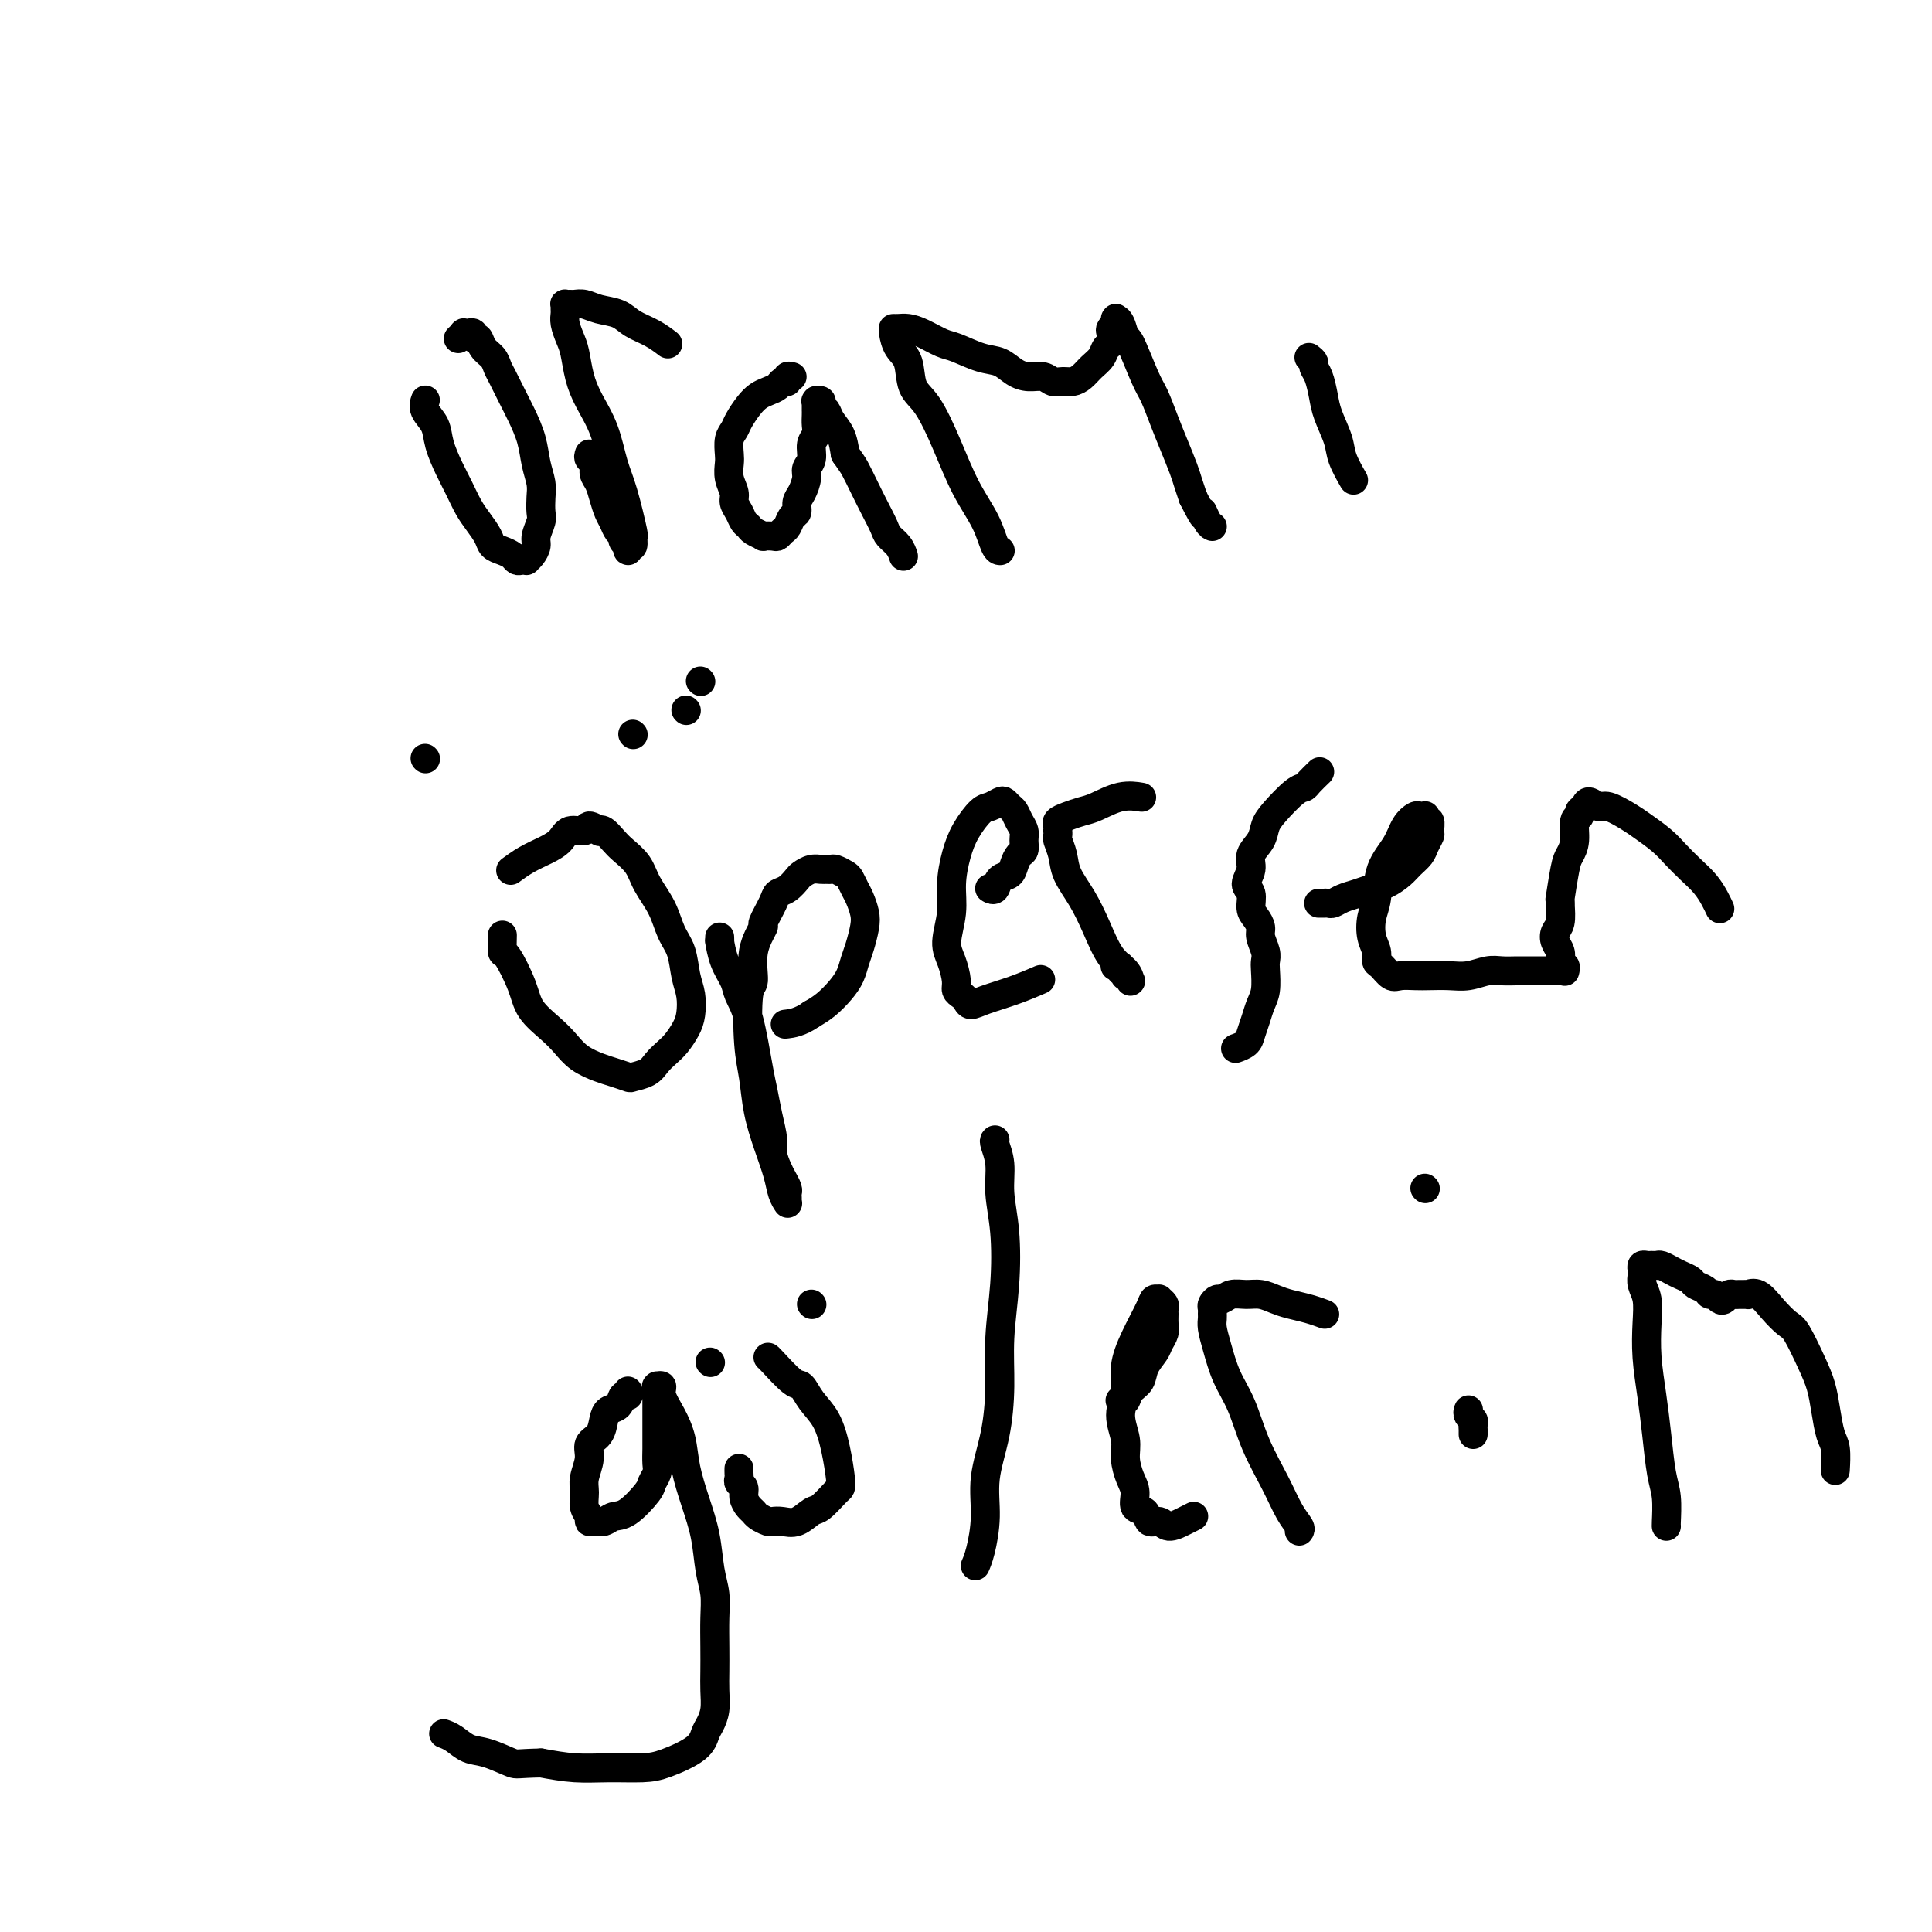
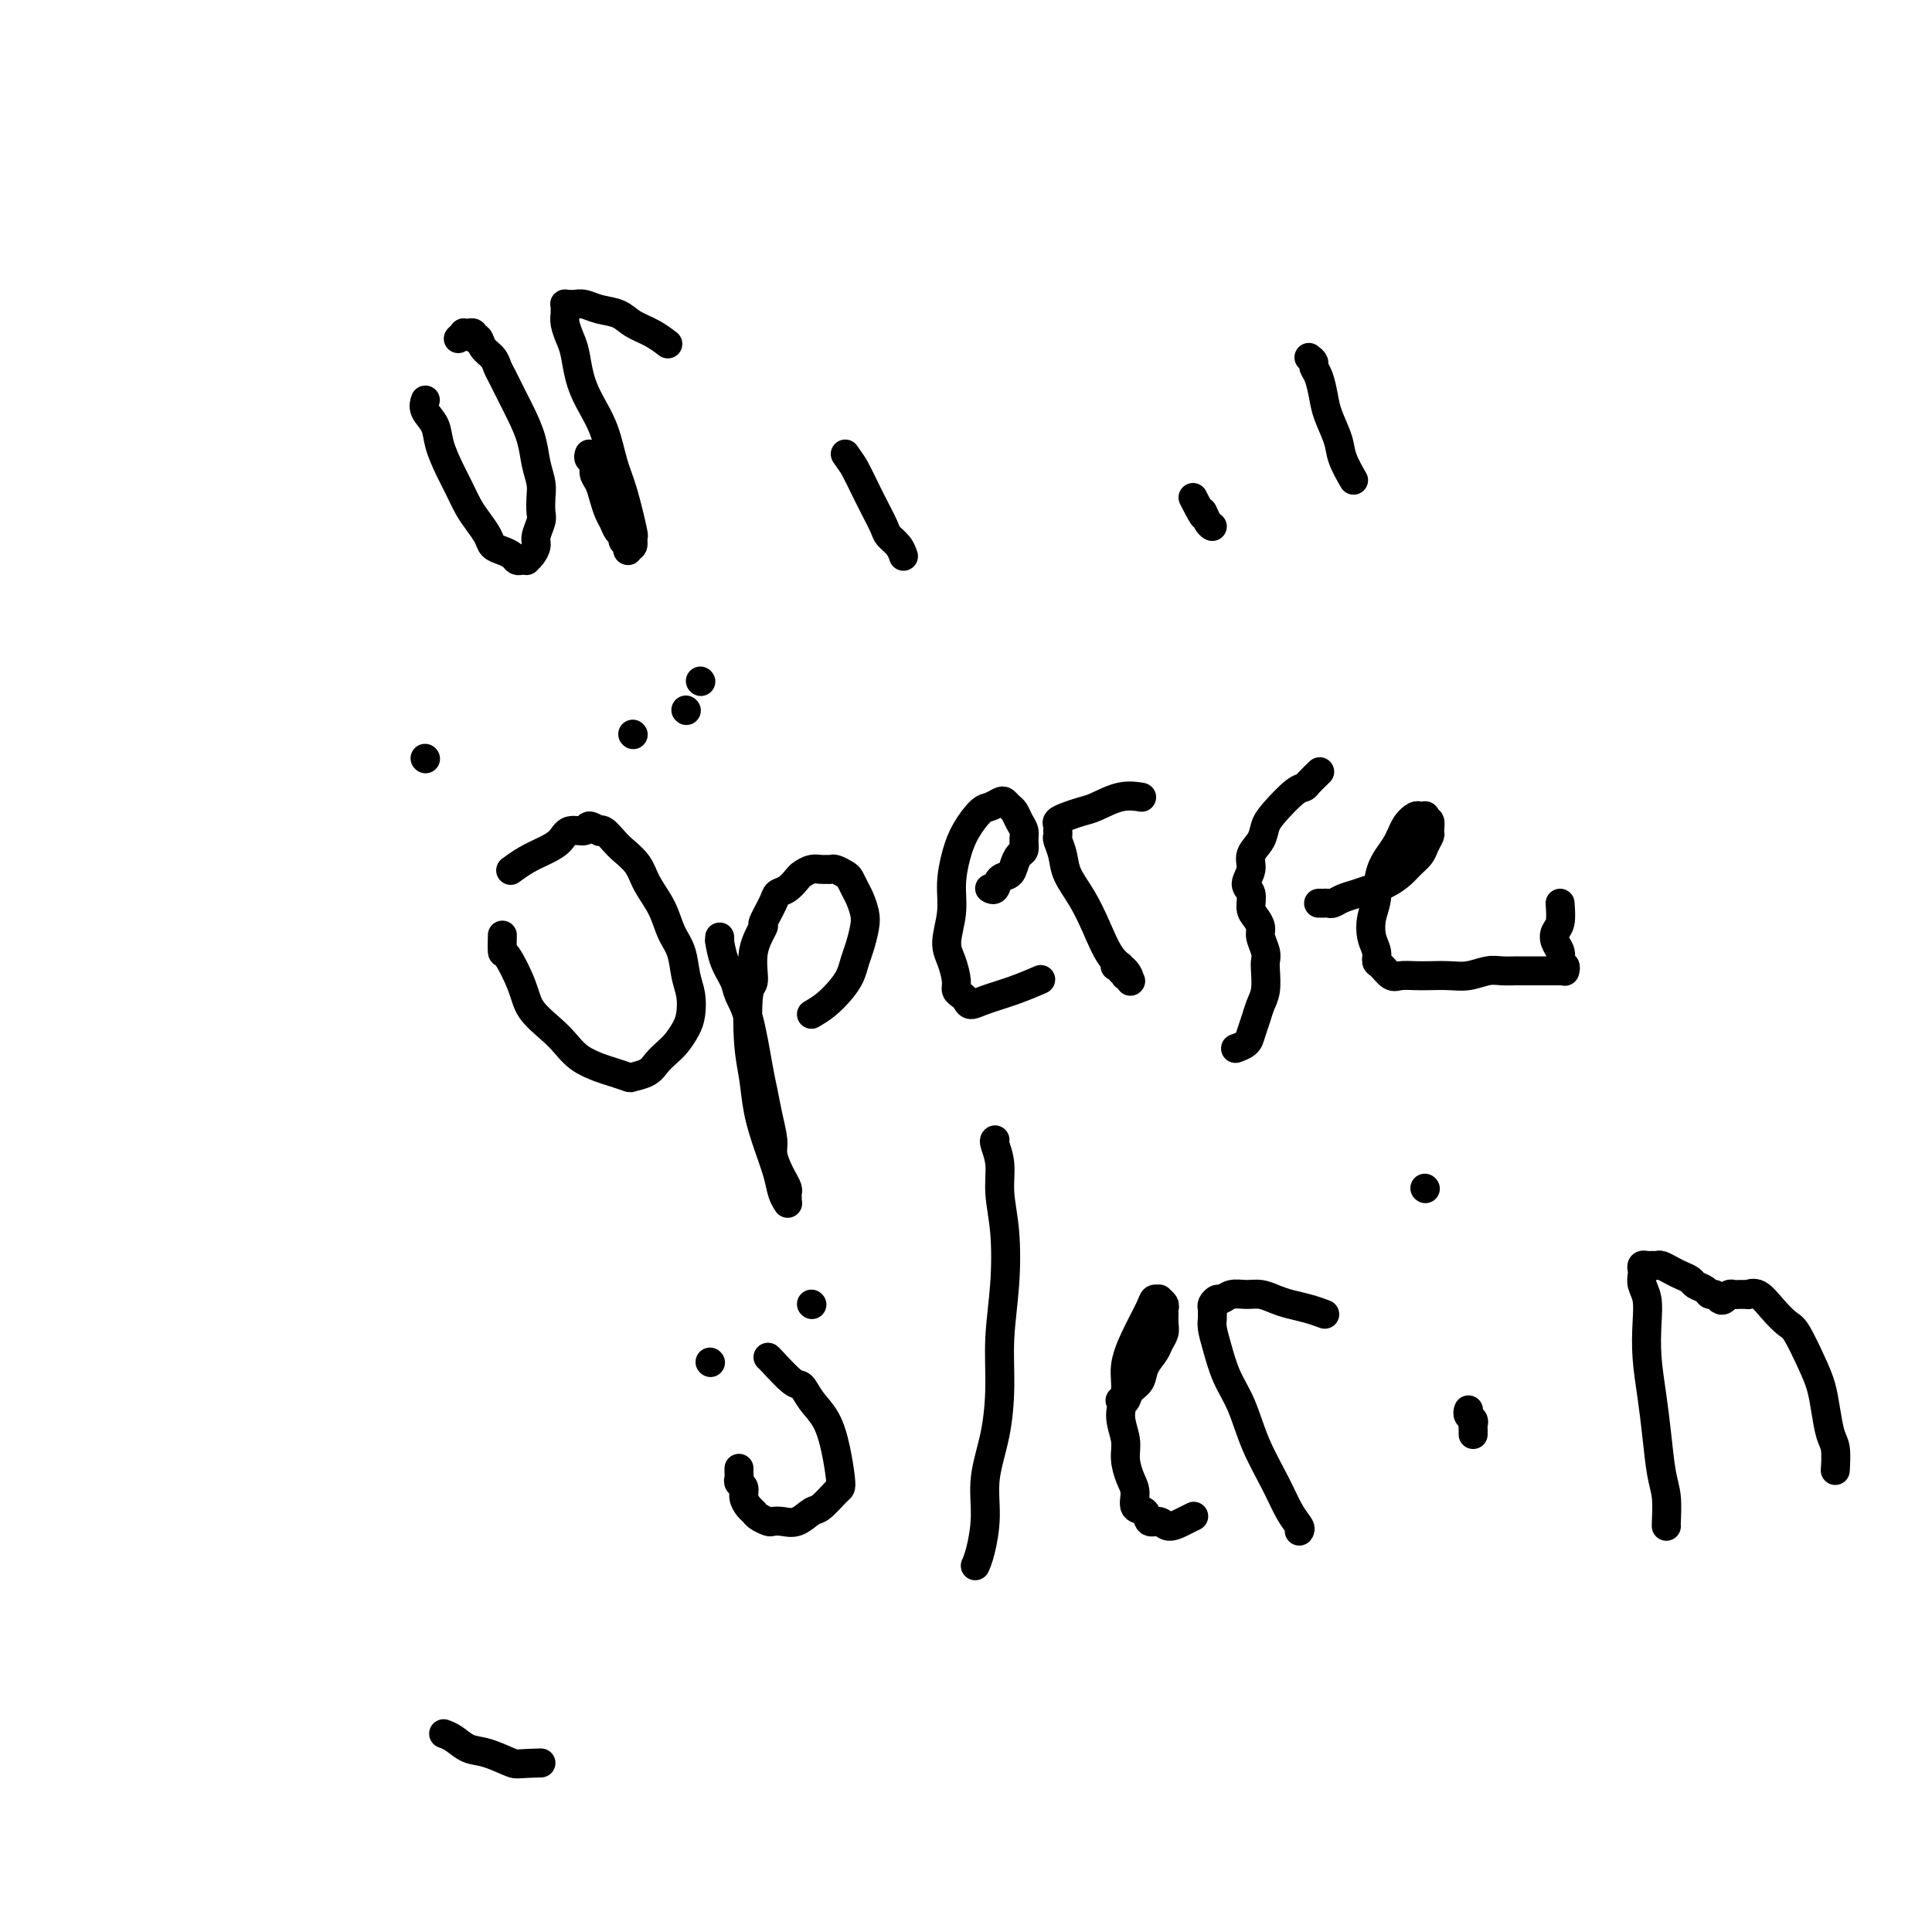
<svg xmlns="http://www.w3.org/2000/svg" viewBox="0 0 400 400" version="1.1">
  <g fill="none" stroke="#000000" stroke-width="6" stroke-linecap="round" stroke-linejoin="round">
    <path d="M88,83c0.056,-0.159 0.112,-0.318 0,0c-0.112,0.318 -0.392,1.112 0,2c0.392,0.888 1.456,1.869 2,3c0.544,1.131 0.568,2.413 1,4c0.432,1.587 1.271,3.478 2,5c0.729,1.522 1.346,2.673 2,4c0.654,1.327 1.344,2.828 2,4c0.656,1.172 1.279,2.016 2,3c0.721,0.984 1.541,2.110 2,3c0.459,0.890 0.556,1.545 1,2c0.444,0.455 1.233,0.710 2,1c0.767,0.290 1.511,0.614 2,1c0.489,0.386 0.722,0.833 1,1c0.278,0.167 0.600,0.052 1,0c0.400,-0.052 0.877,-0.043 1,0c0.123,0.043 -0.107,0.121 0,0c0.107,-0.121 0.550,-0.440 1,-1c0.450,-0.560 0.905,-1.360 1,-2c0.095,-0.640 -0.170,-1.118 0,-2c0.170,-0.882 0.774,-2.167 1,-3c0.226,-0.833 0.072,-1.215 0,-2c-0.072,-0.785 -0.064,-1.974 0,-3c0.064,-1.026 0.183,-1.890 0,-3c-0.183,-1.110 -0.669,-2.465 -1,-4c-0.331,-1.535 -0.509,-3.251 -1,-5c-0.491,-1.749 -1.296,-3.533 -2,-5c-0.704,-1.467 -1.306,-2.619 -2,-4c-0.694,-1.381 -1.481,-2.991 -2,-4c-0.519,-1.009 -0.770,-1.418 -1,-2c-0.230,-0.582 -0.439,-1.337 -1,-2c-0.561,-0.663 -1.475,-1.235 -2,-2c-0.525,-0.765 -0.661,-1.722 -1,-2c-0.339,-0.278 -0.879,0.122 -1,0c-0.121,-0.122 0.179,-0.766 0,-1c-0.179,-0.234 -0.836,-0.059 -1,0c-0.164,0.059 0.166,0.002 0,0c-0.166,-0.002 -0.828,0.051 -1,0c-0.172,-0.051 0.146,-0.206 0,0c-0.146,0.206 -0.756,0.773 -1,1c-0.244,0.227 -0.122,0.113 0,0" />
    <path d="M122,94c-0.120,0.359 -0.239,0.718 0,1c0.239,0.282 0.838,0.488 1,1c0.162,0.512 -0.111,1.330 0,2c0.111,0.670 0.607,1.191 1,2c0.393,0.809 0.684,1.904 1,3c0.316,1.096 0.658,2.192 1,3c0.342,0.808 0.684,1.329 1,2c0.316,0.671 0.607,1.491 1,2c0.393,0.509 0.889,0.706 1,1c0.111,0.294 -0.163,0.683 0,1c0.163,0.317 0.761,0.560 1,1c0.239,0.440 0.118,1.077 0,1c-0.118,-0.077 -0.234,-0.869 0,-1c0.234,-0.131 0.817,0.401 1,0c0.183,-0.401 -0.033,-1.733 0,-2c0.033,-0.267 0.315,0.530 0,-1c-0.315,-1.530 -1.226,-5.387 -2,-8c-0.774,-2.613 -1.412,-3.981 -2,-6c-0.588,-2.019 -1.127,-4.690 -2,-7c-0.873,-2.310 -2.080,-4.261 -3,-6c-0.920,-1.739 -1.553,-3.268 -2,-5c-0.447,-1.732 -0.708,-3.668 -1,-5c-0.292,-1.332 -0.614,-2.059 -1,-3c-0.386,-0.941 -0.836,-2.094 -1,-3c-0.164,-0.906 -0.041,-1.563 0,-2c0.041,-0.437 -0.001,-0.653 0,-1c0.001,-0.347 0.044,-0.826 0,-1c-0.044,-0.174 -0.176,-0.043 0,0c0.176,0.043 0.659,-0.000 1,0c0.341,0.000 0.541,0.045 1,0c0.459,-0.045 1.179,-0.178 2,0c0.821,0.178 1.744,0.668 3,1c1.256,0.332 2.845,0.506 4,1c1.155,0.494 1.877,1.308 3,2c1.123,0.692 2.649,1.263 4,2c1.351,0.737 2.529,1.639 3,2c0.471,0.361 0.236,0.180 0,0" />
-     <path d="M164,78c-0.448,-0.120 -0.897,-0.239 -1,0c-0.103,0.239 0.138,0.837 0,1c-0.138,0.163 -0.656,-0.109 -1,0c-0.344,0.109 -0.516,0.599 -1,1c-0.484,0.401 -1.281,0.712 -2,1c-0.719,0.288 -1.359,0.551 -2,1c-0.641,0.449 -1.282,1.083 -2,2c-0.718,0.917 -1.513,2.118 -2,3c-0.487,0.882 -0.668,1.446 -1,2c-0.332,0.554 -0.817,1.097 -1,2c-0.183,0.903 -0.064,2.167 0,3c0.064,0.833 0.073,1.234 0,2c-0.073,0.766 -0.227,1.897 0,3c0.227,1.103 0.835,2.179 1,3c0.165,0.821 -0.112,1.385 0,2c0.112,0.615 0.612,1.279 1,2c0.388,0.721 0.662,1.500 1,2c0.338,0.500 0.738,0.722 1,1c0.262,0.278 0.385,0.611 1,1c0.615,0.389 1.723,0.833 2,1c0.277,0.167 -0.277,0.057 0,0c0.277,-0.057 1.383,-0.061 2,0c0.617,0.061 0.744,0.186 1,0c0.256,-0.186 0.642,-0.683 1,-1c0.358,-0.317 0.687,-0.454 1,-1c0.313,-0.546 0.610,-1.501 1,-2c0.390,-0.499 0.874,-0.543 1,-1c0.126,-0.457 -0.106,-1.329 0,-2c0.106,-0.671 0.549,-1.142 1,-2c0.451,-0.858 0.909,-2.103 1,-3c0.091,-0.897 -0.186,-1.448 0,-2c0.186,-0.552 0.834,-1.107 1,-2c0.166,-0.893 -0.152,-2.124 0,-3c0.152,-0.876 0.773,-1.396 1,-2c0.227,-0.604 0.061,-1.290 0,-2c-0.061,-0.710 -0.016,-1.443 0,-2c0.016,-0.557 0.004,-0.938 0,-1c-0.004,-0.062 -0.001,0.193 0,0c0.001,-0.193 -0.001,-0.836 0,-1c0.001,-0.164 0.004,0.151 0,0c-0.004,-0.151 -0.016,-0.769 0,-1c0.016,-0.231 0.060,-0.074 0,0c-0.060,0.074 -0.224,0.064 0,0c0.224,-0.064 0.837,-0.181 1,0c0.163,0.181 -0.125,0.659 0,1c0.125,0.341 0.662,0.545 1,1c0.338,0.455 0.476,1.161 1,2c0.524,0.839 1.436,1.811 2,3c0.564,1.189 0.782,2.594 1,4" />
    <path d="M175,94c1.284,1.879 1.495,2.075 2,3c0.505,0.925 1.305,2.579 2,4c0.695,1.421 1.286,2.609 2,4c0.714,1.391 1.550,2.986 2,4c0.450,1.014 0.512,1.447 1,2c0.488,0.553 1.401,1.226 2,2c0.599,0.774 0.886,1.650 1,2c0.114,0.350 0.057,0.175 0,0" />
-     <path d="M207,114c0.078,0.003 0.157,0.006 0,0c-0.157,-0.006 -0.548,-0.021 -1,-1c-0.452,-0.979 -0.965,-2.920 -2,-5c-1.035,-2.080 -2.591,-4.297 -4,-7c-1.409,-2.703 -2.671,-5.892 -4,-9c-1.329,-3.108 -2.724,-6.135 -4,-8c-1.276,-1.865 -2.433,-2.566 -3,-4c-0.567,-1.434 -0.544,-3.600 -1,-5c-0.456,-1.400 -1.391,-2.036 -2,-3c-0.609,-0.964 -0.893,-2.258 -1,-3c-0.107,-0.742 -0.037,-0.931 0,-1c0.037,-0.069 0.042,-0.017 0,0c-0.042,0.017 -0.131,-0.003 0,0c0.131,0.003 0.483,0.027 1,0c0.517,-0.027 1.198,-0.105 2,0c0.802,0.105 1.727,0.394 3,1c1.273,0.606 2.896,1.528 4,2c1.104,0.472 1.688,0.495 3,1c1.312,0.505 3.352,1.493 5,2c1.648,0.507 2.903,0.532 4,1c1.097,0.468 2.037,1.379 3,2c0.963,0.621 1.949,0.952 3,1c1.051,0.048 2.169,-0.185 3,0c0.831,0.185 1.377,0.790 2,1c0.623,0.210 1.322,0.026 2,0c0.678,-0.026 1.333,0.105 2,0c0.667,-0.105 1.345,-0.447 2,-1c0.655,-0.553 1.286,-1.318 2,-2c0.714,-0.682 1.511,-1.282 2,-2c0.489,-0.718 0.671,-1.556 1,-2c0.329,-0.444 0.806,-0.496 1,-1c0.194,-0.504 0.104,-1.459 0,-2c-0.104,-0.541 -0.224,-0.667 0,-1c0.224,-0.333 0.791,-0.874 1,-1c0.209,-0.126 0.059,0.163 0,0c-0.059,-0.163 -0.026,-0.778 0,-1c0.026,-0.222 0.047,-0.052 0,0c-0.047,0.052 -0.160,-0.015 0,0c0.160,0.015 0.595,0.113 1,1c0.405,0.887 0.780,2.564 1,3c0.220,0.436 0.285,-0.370 1,1c0.715,1.370 2.079,4.916 3,7c0.921,2.084 1.399,2.707 2,4c0.601,1.293 1.327,3.255 2,5c0.673,1.745 1.294,3.272 2,5c0.706,1.728 1.498,3.658 2,5c0.502,1.342 0.715,2.098 1,3c0.285,0.902 0.643,1.951 1,3" />
    <path d="M247,103c3.038,5.989 2.135,3.461 2,3c-0.135,-0.461 0.500,1.144 1,2c0.500,0.856 0.865,0.961 1,1c0.135,0.039 0.038,0.011 0,0c-0.038,-0.011 -0.019,-0.006 0,0" />
    <path d="M271,74c0.446,0.344 0.892,0.688 1,1c0.108,0.312 -0.122,0.593 0,1c0.122,0.407 0.595,0.939 1,2c0.405,1.061 0.743,2.649 1,4c0.257,1.351 0.434,2.464 1,4c0.566,1.536 1.523,3.494 2,5c0.477,1.506 0.475,2.559 1,4c0.525,1.441 1.579,3.269 2,4c0.421,0.731 0.211,0.366 0,0" />
    <path d="M104,194c0.008,-0.349 0.017,-0.699 0,0c-0.017,0.699 -0.058,2.445 0,3c0.058,0.555 0.217,-0.081 1,1c0.783,1.081 2.189,3.879 3,6c0.811,2.121 1.025,3.566 2,5c0.975,1.434 2.711,2.856 4,4c1.289,1.144 2.132,2.009 3,3c0.868,0.991 1.761,2.108 3,3c1.239,0.892 2.825,1.557 4,2c1.175,0.443 1.939,0.663 3,1c1.061,0.337 2.420,0.792 3,1c0.580,0.208 0.382,0.170 1,0c0.618,-0.170 2.053,-0.471 3,-1c0.947,-0.529 1.406,-1.284 2,-2c0.594,-0.716 1.323,-1.391 2,-2c0.677,-0.609 1.303,-1.151 2,-2c0.697,-0.849 1.467,-2.005 2,-3c0.533,-0.995 0.830,-1.829 1,-3c0.170,-1.171 0.212,-2.678 0,-4c-0.212,-1.322 -0.680,-2.457 -1,-4c-0.320,-1.543 -0.493,-3.494 -1,-5c-0.507,-1.506 -1.347,-2.567 -2,-4c-0.653,-1.433 -1.119,-3.237 -2,-5c-0.881,-1.763 -2.176,-3.485 -3,-5c-0.824,-1.515 -1.178,-2.823 -2,-4c-0.822,-1.177 -2.113,-2.223 -3,-3c-0.887,-0.777 -1.369,-1.285 -2,-2c-0.631,-0.715 -1.410,-1.637 -2,-2c-0.590,-0.363 -0.991,-0.165 -1,0c-0.009,0.165 0.374,0.299 0,0c-0.374,-0.299 -1.506,-1.030 -2,-1c-0.494,0.030 -0.351,0.823 -1,1c-0.649,0.177 -2.090,-0.260 -3,0c-0.910,0.260 -1.288,1.219 -2,2c-0.712,0.781 -1.758,1.385 -3,2c-1.242,0.615 -2.681,1.243 -4,2c-1.319,0.757 -2.520,1.645 -3,2c-0.480,0.355 -0.240,0.178 0,0" />
    <path d="M145,141c0.000,0.000 0.100,0.100 0.1,0.1" />
    <path d="M142,147c0.000,0.000 0.100,0.100 0.1,0.1" />
    <path d="M88,157c0.000,0.000 0.100,0.100 0.1,0.1" />
    <path d="M131,152c0.000,0.000 0.100,0.100 0.1,0.1" />
    <path d="M149,194c0.015,0.517 0.031,1.033 0,1c-0.031,-0.033 -0.108,-0.616 0,0c0.108,0.616 0.400,2.430 1,4c0.600,1.570 1.509,2.898 2,4c0.491,1.102 0.565,1.980 1,3c0.435,1.020 1.231,2.181 2,5c0.769,2.819 1.512,7.296 2,10c0.488,2.704 0.722,3.634 1,5c0.278,1.366 0.599,3.167 1,5c0.401,1.833 0.882,3.699 1,5c0.118,1.301 -0.126,2.036 0,3c0.126,0.964 0.622,2.156 1,3c0.378,0.844 0.637,1.340 1,2c0.363,0.660 0.829,1.483 1,2c0.171,0.517 0.045,0.727 0,1c-0.045,0.273 -0.011,0.610 0,1c0.011,0.390 -0.000,0.832 0,1c0.000,0.168 0.012,0.063 0,0c-0.012,-0.063 -0.047,-0.083 0,0c0.047,0.083 0.178,0.268 0,0c-0.178,-0.268 -0.663,-0.990 -1,-2c-0.337,-1.010 -0.524,-2.308 -1,-4c-0.476,-1.692 -1.239,-3.778 -2,-6c-0.761,-2.222 -1.520,-4.580 -2,-7c-0.480,-2.420 -0.681,-4.901 -1,-7c-0.319,-2.099 -0.757,-3.817 -1,-7c-0.243,-3.183 -0.291,-7.830 0,-10c0.291,-2.170 0.922,-1.863 1,-3c0.078,-1.137 -0.397,-3.720 0,-6c0.397,-2.280 1.667,-4.259 2,-5c0.333,-0.741 -0.272,-0.244 0,-1c0.272,-0.756 1.420,-2.766 2,-4c0.580,-1.234 0.592,-1.693 1,-2c0.408,-0.307 1.212,-0.460 2,-1c0.788,-0.540 1.559,-1.465 2,-2c0.441,-0.535 0.552,-0.679 1,-1c0.448,-0.321 1.232,-0.819 2,-1c0.768,-0.181 1.519,-0.045 2,0c0.481,0.045 0.692,0.000 1,0c0.308,-0.000 0.712,0.045 1,0c0.288,-0.045 0.458,-0.179 1,0c0.542,0.179 1.455,0.670 2,1c0.545,0.330 0.721,0.499 1,1c0.279,0.501 0.660,1.334 1,2c0.340,0.666 0.638,1.164 1,2c0.362,0.836 0.788,2.009 1,3c0.212,0.991 0.209,1.801 0,3c-0.209,1.199 -0.625,2.786 -1,4c-0.375,1.214 -0.708,2.055 -1,3c-0.292,0.945 -0.542,1.996 -1,3c-0.458,1.004 -1.123,1.963 -2,3c-0.877,1.037 -1.965,2.154 -3,3c-1.035,0.846 -2.018,1.423 -3,2" />
-     <path d="M168,210c-2.356,1.689 -4.244,1.911 -5,2c-0.756,0.089 -0.378,0.044 0,0" />
    <path d="M205,184c-0.097,-0.056 -0.195,-0.112 0,0c0.195,0.112 0.682,0.391 1,0c0.318,-0.391 0.467,-1.452 1,-2c0.533,-0.548 1.449,-0.584 2,-1c0.551,-0.416 0.737,-1.214 1,-2c0.263,-0.786 0.603,-1.561 1,-2c0.397,-0.439 0.849,-0.541 1,-1c0.151,-0.459 -0.001,-1.275 0,-2c0.001,-0.725 0.155,-1.361 0,-2c-0.155,-0.639 -0.618,-1.283 -1,-2c-0.382,-0.717 -0.683,-1.509 -1,-2c-0.317,-0.491 -0.650,-0.681 -1,-1c-0.350,-0.319 -0.716,-0.768 -1,-1c-0.284,-0.232 -0.485,-0.248 -1,0c-0.515,0.248 -1.343,0.760 -2,1c-0.657,0.240 -1.141,0.207 -2,1c-0.859,0.793 -2.091,2.410 -3,4c-0.909,1.590 -1.495,3.152 -2,5c-0.505,1.848 -0.930,3.983 -1,6c-0.070,2.017 0.215,3.916 0,6c-0.215,2.084 -0.930,4.351 -1,6c-0.070,1.649 0.506,2.679 1,4c0.494,1.321 0.905,2.933 1,4c0.095,1.067 -0.126,1.590 0,2c0.126,0.410 0.598,0.707 1,1c0.402,0.293 0.736,0.583 1,1c0.264,0.417 0.460,0.963 1,1c0.540,0.037 1.423,-0.433 3,-1c1.577,-0.567 3.848,-1.229 6,-2c2.152,-0.771 4.186,-1.649 5,-2c0.814,-0.351 0.407,-0.176 0,0" />
    <path d="M231,200c-0.121,0.033 -0.242,0.065 0,0c0.242,-0.065 0.849,-0.229 1,0c0.151,0.229 -0.152,0.850 0,1c0.152,0.150 0.759,-0.170 1,0c0.241,0.170 0.117,0.830 0,1c-0.117,0.170 -0.227,-0.149 0,0c0.227,0.149 0.792,0.766 1,1c0.208,0.234 0.061,0.084 0,0c-0.061,-0.084 -0.036,-0.103 0,0c0.036,0.103 0.082,0.328 0,0c-0.082,-0.328 -0.292,-1.210 -1,-2c-0.708,-0.790 -1.916,-1.488 -3,-3c-1.084,-1.512 -2.046,-3.838 -3,-6c-0.954,-2.162 -1.902,-4.162 -3,-6c-1.098,-1.838 -2.347,-3.516 -3,-5c-0.653,-1.484 -0.711,-2.775 -1,-4c-0.289,-1.225 -0.809,-2.384 -1,-3c-0.191,-0.616 -0.052,-0.690 0,-1c0.052,-0.310 0.019,-0.856 0,-1c-0.019,-0.144 -0.024,0.116 0,0c0.024,-0.116 0.077,-0.607 0,-1c-0.077,-0.393 -0.283,-0.687 0,-1c0.283,-0.313 1.053,-0.644 2,-1c0.947,-0.356 2.069,-0.736 3,-1c0.931,-0.264 1.672,-0.411 3,-1c1.328,-0.589 3.242,-1.620 5,-2c1.758,-0.380 3.359,-0.109 4,0c0.641,0.109 0.320,0.054 0,0" />
    <path d="M273,160c0.205,-0.197 0.410,-0.394 0,0c-0.410,0.394 -1.434,1.379 -2,2c-0.566,0.621 -0.675,0.879 -1,1c-0.325,0.121 -0.865,0.104 -2,1c-1.135,0.896 -2.863,2.704 -4,4c-1.137,1.296 -1.683,2.080 -2,3c-0.317,0.920 -0.407,1.974 -1,3c-0.593,1.026 -1.690,2.022 -2,3c-0.310,0.978 0.168,1.939 0,3c-0.168,1.061 -0.983,2.224 -1,3c-0.017,0.776 0.765,1.166 1,2c0.235,0.834 -0.077,2.114 0,3c0.077,0.886 0.542,1.379 1,2c0.458,0.621 0.907,1.372 1,2c0.093,0.628 -0.170,1.134 0,2c0.170,0.866 0.775,2.094 1,3c0.225,0.906 0.072,1.491 0,2c-0.072,0.509 -0.061,0.941 0,2c0.061,1.059 0.172,2.746 0,4c-0.172,1.254 -0.628,2.077 -1,3c-0.372,0.923 -0.660,1.946 -1,3c-0.340,1.054 -0.732,2.139 -1,3c-0.268,0.861 -0.412,1.499 -1,2c-0.588,0.501 -1.620,0.866 -2,1c-0.380,0.134 -0.109,0.038 0,0c0.109,-0.038 0.054,-0.019 0,0" />
    <path d="M273,187c0.329,0.006 0.657,0.013 1,0c0.343,-0.013 0.700,-0.045 1,0c0.300,0.045 0.544,0.168 1,0c0.456,-0.168 1.123,-0.625 2,-1c0.877,-0.375 1.964,-0.667 3,-1c1.036,-0.333 2.022,-0.708 3,-1c0.978,-0.292 1.950,-0.501 3,-1c1.050,-0.499 2.180,-1.290 3,-2c0.820,-0.710 1.330,-1.341 2,-2c0.670,-0.659 1.501,-1.347 2,-2c0.499,-0.653 0.666,-1.270 1,-2c0.334,-0.730 0.835,-1.572 1,-2c0.165,-0.428 -0.008,-0.440 0,-1c0.008,-0.560 0.195,-1.666 0,-2c-0.195,-0.334 -0.772,0.106 -1,0c-0.228,-0.106 -0.106,-0.756 0,-1c0.106,-0.244 0.195,-0.082 0,0c-0.195,0.082 -0.676,0.084 -1,0c-0.324,-0.084 -0.492,-0.256 -1,0c-0.508,0.256 -1.355,0.938 -2,2c-0.645,1.062 -1.088,2.504 -2,4c-0.912,1.496 -2.293,3.048 -3,5c-0.707,1.952 -0.740,4.306 -1,6c-0.260,1.694 -0.747,2.729 -1,4c-0.253,1.271 -0.272,2.779 0,4c0.272,1.221 0.834,2.155 1,3c0.166,0.845 -0.066,1.599 0,2c0.066,0.401 0.428,0.447 1,1c0.572,0.553 1.352,1.612 2,2c0.648,0.388 1.162,0.105 2,0c0.838,-0.105 1.999,-0.032 3,0c1.001,0.032 1.842,0.023 3,0c1.158,-0.023 2.632,-0.059 4,0c1.368,0.059 2.631,0.212 4,0c1.369,-0.212 2.846,-0.789 4,-1c1.154,-0.211 1.987,-0.057 3,0c1.013,0.057 2.208,0.015 3,0c0.792,-0.015 1.182,-0.004 2,0c0.818,0.004 2.065,0.001 3,0c0.935,-0.001 1.557,-0.000 2,0c0.443,0.000 0.707,0.000 1,0c0.293,-0.000 0.614,-0.000 1,0c0.386,0.000 0.835,0.000 1,0c0.165,-0.000 0.044,-0.000 0,0c-0.044,0.000 -0.012,0.001 0,0c0.012,-0.001 0.004,-0.004 0,0c-0.004,0.004 -0.005,0.016 0,0c0.005,-0.016 0.015,-0.059 0,0c-0.015,0.059 -0.056,0.220 0,0c0.056,-0.220 0.208,-0.821 0,-1c-0.208,-0.179 -0.775,0.065 -1,0c-0.225,-0.065 -0.109,-0.439 0,-1c0.109,-0.561 0.212,-1.311 0,-2c-0.212,-0.689 -0.737,-1.319 -1,-2c-0.263,-0.681 -0.263,-1.414 0,-2c0.263,-0.586 0.789,-1.025 1,-2c0.211,-0.975 0.105,-2.488 0,-4" />
-     <path d="M323,187c0.106,-2.068 -0.130,-0.239 0,-1c0.130,-0.761 0.627,-4.112 1,-6c0.373,-1.888 0.621,-2.313 1,-3c0.379,-0.687 0.889,-1.637 1,-3c0.111,-1.363 -0.179,-3.141 0,-4c0.179,-0.859 0.825,-0.800 1,-1c0.175,-0.200 -0.121,-0.658 0,-1c0.121,-0.342 0.658,-0.569 1,-1c0.342,-0.431 0.488,-1.067 1,-1c0.512,0.067 1.390,0.836 2,1c0.610,0.164 0.953,-0.277 2,0c1.047,0.277 2.797,1.270 4,2c1.203,0.730 1.859,1.195 3,2c1.141,0.805 2.767,1.948 4,3c1.233,1.052 2.071,2.012 3,3c0.929,0.988 1.948,2.002 3,3c1.052,0.998 2.138,1.979 3,3c0.862,1.021 1.501,2.083 2,3c0.499,0.917 0.857,1.691 1,2c0.143,0.309 0.072,0.155 0,0" />
-     <path d="M130,288c0.097,0.478 0.194,0.956 0,1c-0.194,0.044 -0.681,-0.346 -1,0c-0.319,0.346 -0.472,1.429 -1,2c-0.528,0.571 -1.433,0.630 -2,1c-0.567,0.370 -0.797,1.050 -1,2c-0.203,0.950 -0.380,2.168 -1,3c-0.620,0.832 -1.684,1.276 -2,2c-0.316,0.724 0.115,1.727 0,3c-0.115,1.273 -0.778,2.814 -1,4c-0.222,1.186 -0.005,2.016 0,3c0.005,0.984 -0.203,2.121 0,3c0.203,0.879 0.816,1.500 1,2c0.184,0.500 -0.063,0.880 0,1c0.063,0.120 0.434,-0.020 1,0c0.566,0.020 1.328,0.199 2,0c0.672,-0.199 1.256,-0.778 2,-1c0.744,-0.222 1.649,-0.089 3,-1c1.351,-0.911 3.146,-2.867 4,-4c0.854,-1.133 0.765,-1.443 1,-2c0.235,-0.557 0.795,-1.359 1,-2c0.205,-0.641 0.055,-1.120 0,-2c-0.055,-0.880 -0.015,-2.162 0,-3c0.015,-0.838 0.004,-1.233 0,-2c-0.004,-0.767 -0.001,-1.907 0,-3c0.001,-1.093 0.000,-2.139 0,-3c-0.000,-0.861 0.000,-1.537 0,-2c-0.000,-0.463 -0.001,-0.712 0,-1c0.001,-0.288 0.004,-0.614 0,-1c-0.004,-0.386 -0.017,-0.831 0,-1c0.017,-0.169 0.063,-0.062 0,0c-0.063,0.062 -0.234,0.080 0,0c0.234,-0.080 0.874,-0.257 1,0c0.126,0.257 -0.262,0.948 0,2c0.262,1.052 1.173,2.467 2,4c0.827,1.533 1.569,3.186 2,5c0.431,1.814 0.550,3.790 1,6c0.450,2.210 1.231,4.655 2,7c0.769,2.345 1.527,4.590 2,7c0.473,2.410 0.663,4.983 1,7c0.337,2.017 0.822,3.477 1,5c0.178,1.523 0.048,3.110 0,5c-0.048,1.890 -0.016,4.082 0,6c0.016,1.918 0.015,3.563 0,5c-0.015,1.437 -0.045,2.667 0,4c0.045,1.333 0.165,2.770 0,4c-0.165,1.230 -0.614,2.253 -1,3c-0.386,0.747 -0.709,1.219 -1,2c-0.291,0.781 -0.550,1.870 -2,3c-1.450,1.130 -4.090,2.300 -6,3c-1.910,0.700 -3.089,0.930 -5,1c-1.911,0.070 -4.553,-0.020 -7,0c-2.447,0.020 -4.699,0.148 -7,0c-2.301,-0.148 -4.650,-0.574 -7,-1" />
    <path d="M112,365c-5.132,0.113 -4.962,0.394 -6,0c-1.038,-0.394 -3.284,-1.465 -5,-2c-1.716,-0.535 -2.903,-0.535 -4,-1c-1.097,-0.465 -2.103,-1.394 -3,-2c-0.897,-0.606 -1.685,-0.887 -2,-1c-0.315,-0.113 -0.158,-0.056 0,0" />
    <path d="M153,304c-0.009,0.335 -0.017,0.670 0,1c0.017,0.330 0.060,0.655 0,1c-0.060,0.345 -0.223,0.708 0,1c0.223,0.292 0.832,0.512 1,1c0.168,0.488 -0.106,1.245 0,2c0.106,0.755 0.591,1.509 1,2c0.409,0.491 0.742,0.720 1,1c0.258,0.280 0.442,0.613 1,1c0.558,0.387 1.490,0.828 2,1c0.510,0.172 0.596,0.073 1,0c0.404,-0.073 1.124,-0.121 2,0c0.876,0.121 1.909,0.411 3,0c1.091,-0.411 2.240,-1.525 3,-2c0.760,-0.475 1.129,-0.313 2,-1c0.871,-0.687 2.242,-2.224 3,-3c0.758,-0.776 0.901,-0.791 1,-1c0.099,-0.209 0.153,-0.614 0,-2c-0.153,-1.386 -0.514,-3.755 -1,-6c-0.486,-2.245 -1.097,-4.367 -2,-6c-0.903,-1.633 -2.098,-2.777 -3,-4c-0.902,-1.223 -1.510,-2.524 -2,-3c-0.490,-0.476 -0.863,-0.128 -2,-1c-1.137,-0.872 -3.037,-2.966 -4,-4c-0.963,-1.034 -0.989,-1.010 -1,-1c-0.011,0.010 -0.005,0.005 0,0" />
    <path d="M147,282c0.000,0.000 0.100,0.100 0.1,0.1" />
    <path d="M168,270c0.000,0.000 0.100,0.100 0.1,0.1" />
    <path d="M206,236c-0.121,0.105 -0.242,0.211 0,1c0.242,0.789 0.845,2.262 1,4c0.155,1.738 -0.140,3.742 0,6c0.140,2.258 0.715,4.772 1,8c0.285,3.228 0.279,7.172 0,11c-0.279,3.828 -0.830,7.539 -1,11c-0.170,3.461 0.043,6.670 0,10c-0.043,3.330 -0.341,6.780 -1,10c-0.659,3.220 -1.679,6.208 -2,9c-0.321,2.792 0.058,5.388 0,8c-0.058,2.612 -0.554,5.242 -1,7c-0.446,1.758 -0.842,2.645 -1,3c-0.158,0.355 -0.079,0.177 0,0" />
    <path d="M232,290c-0.098,-0.049 -0.196,-0.099 0,0c0.196,0.099 0.686,0.346 1,0c0.314,-0.346 0.451,-1.286 1,-2c0.549,-0.714 1.510,-1.202 2,-2c0.490,-0.798 0.510,-1.904 1,-3c0.490,-1.096 1.452,-2.181 2,-3c0.548,-0.819 0.682,-1.371 1,-2c0.318,-0.629 0.818,-1.334 1,-2c0.182,-0.666 0.045,-1.293 0,-2c-0.045,-0.707 0.003,-1.496 0,-2c-0.003,-0.504 -0.057,-0.724 0,-1c0.057,-0.276 0.224,-0.607 0,-1c-0.224,-0.393 -0.840,-0.848 -1,-1c-0.160,-0.152 0.135,-0.002 0,0c-0.135,0.002 -0.700,-0.146 -1,0c-0.300,0.146 -0.334,0.586 -1,2c-0.666,1.414 -1.964,3.802 -3,6c-1.036,2.198 -1.809,4.204 -2,6c-0.191,1.796 0.200,3.380 0,5c-0.200,1.620 -0.992,3.276 -1,5c-0.008,1.724 0.766,3.516 1,5c0.234,1.484 -0.074,2.658 0,4c0.074,1.342 0.530,2.851 1,4c0.470,1.149 0.955,1.939 1,3c0.045,1.061 -0.351,2.394 0,3c0.351,0.606 1.448,0.485 2,1c0.552,0.515 0.558,1.665 1,2c0.442,0.335 1.320,-0.145 2,0c0.680,0.145 1.162,0.915 2,1c0.838,0.085 2.033,-0.516 3,-1c0.967,-0.484 1.705,-0.853 2,-1c0.295,-0.147 0.148,-0.074 0,0" />
    <path d="M269,317c0.163,-0.215 0.326,-0.429 0,-1c-0.326,-0.571 -1.141,-1.497 -2,-3c-0.859,-1.503 -1.764,-3.581 -3,-6c-1.236,-2.419 -2.804,-5.180 -4,-8c-1.196,-2.820 -2.019,-5.701 -3,-8c-0.981,-2.299 -2.119,-4.016 -3,-6c-0.881,-1.984 -1.504,-4.233 -2,-6c-0.496,-1.767 -0.866,-3.050 -1,-4c-0.134,-0.950 -0.033,-1.565 0,-2c0.033,-0.435 -0.003,-0.690 0,-1c0.003,-0.310 0.044,-0.675 0,-1c-0.044,-0.325 -0.175,-0.609 0,-1c0.175,-0.391 0.654,-0.890 1,-1c0.346,-0.110 0.557,0.170 1,0c0.443,-0.170 1.118,-0.789 2,-1c0.882,-0.211 1.972,-0.015 3,0c1.028,0.015 1.996,-0.150 3,0c1.004,0.150 2.045,0.615 3,1c0.955,0.385 1.823,0.691 3,1c1.177,0.309 2.663,0.622 4,1c1.337,0.378 2.525,0.822 3,1c0.475,0.178 0.238,0.089 0,0" />
    <path d="M304,292c0.030,-0.089 0.061,-0.179 0,0c-0.061,0.179 -0.212,0.626 0,1c0.212,0.374 0.789,0.675 1,1c0.211,0.325 0.057,0.676 0,1c-0.057,0.324 -0.015,0.623 0,1c0.015,0.377 0.004,0.833 0,1c-0.004,0.167 -0.001,0.045 0,0c0.001,-0.045 0.000,-0.013 0,0c-0.000,0.013 -0.000,0.006 0,0" />
    <path d="M295,246c0.000,0.000 0.100,0.100 0.1,0.1" />
    <path d="M345,316c0.006,-0.012 0.013,-0.023 0,0c-0.013,0.023 -0.045,0.081 0,-1c0.045,-1.081 0.166,-3.301 0,-5c-0.166,-1.699 -0.619,-2.876 -1,-5c-0.381,-2.124 -0.690,-5.195 -1,-8c-0.310,-2.805 -0.623,-5.346 -1,-8c-0.377,-2.654 -0.819,-5.422 -1,-8c-0.181,-2.578 -0.101,-4.967 0,-7c0.101,-2.033 0.222,-3.711 0,-5c-0.222,-1.289 -0.789,-2.188 -1,-3c-0.211,-0.812 -0.068,-1.538 0,-2c0.068,-0.462 0.060,-0.659 0,-1c-0.060,-0.341 -0.172,-0.824 0,-1c0.172,-0.176 0.626,-0.044 1,0c0.374,0.044 0.666,0.001 1,0c0.334,-0.001 0.709,0.041 1,0c0.291,-0.041 0.497,-0.166 1,0c0.503,0.166 1.304,0.621 2,1c0.696,0.379 1.286,0.680 2,1c0.714,0.320 1.553,0.659 2,1c0.447,0.341 0.501,0.683 1,1c0.499,0.317 1.443,0.608 2,1c0.557,0.392 0.727,0.886 1,1c0.273,0.114 0.651,-0.152 1,0c0.349,0.152 0.671,0.720 1,1c0.329,0.280 0.665,0.271 1,0c0.335,-0.271 0.668,-0.805 1,-1c0.332,-0.195 0.662,-0.052 1,0c0.338,0.052 0.684,0.012 1,0c0.316,-0.012 0.601,0.005 1,0c0.399,-0.005 0.912,-0.033 1,0c0.088,0.033 -0.248,0.127 0,0c0.248,-0.127 1.081,-0.474 2,0c0.919,0.474 1.923,1.770 3,3c1.077,1.230 2.225,2.393 3,3c0.775,0.607 1.177,0.659 2,2c0.823,1.341 2.067,3.971 3,6c0.933,2.029 1.557,3.459 2,5c0.443,1.541 0.707,3.195 1,5c0.293,1.805 0.615,3.762 1,5c0.385,1.238 0.835,1.756 1,3c0.165,1.244 0.047,3.212 0,4c-0.047,0.788 -0.024,0.394 0,0" />
  </g>
</svg>